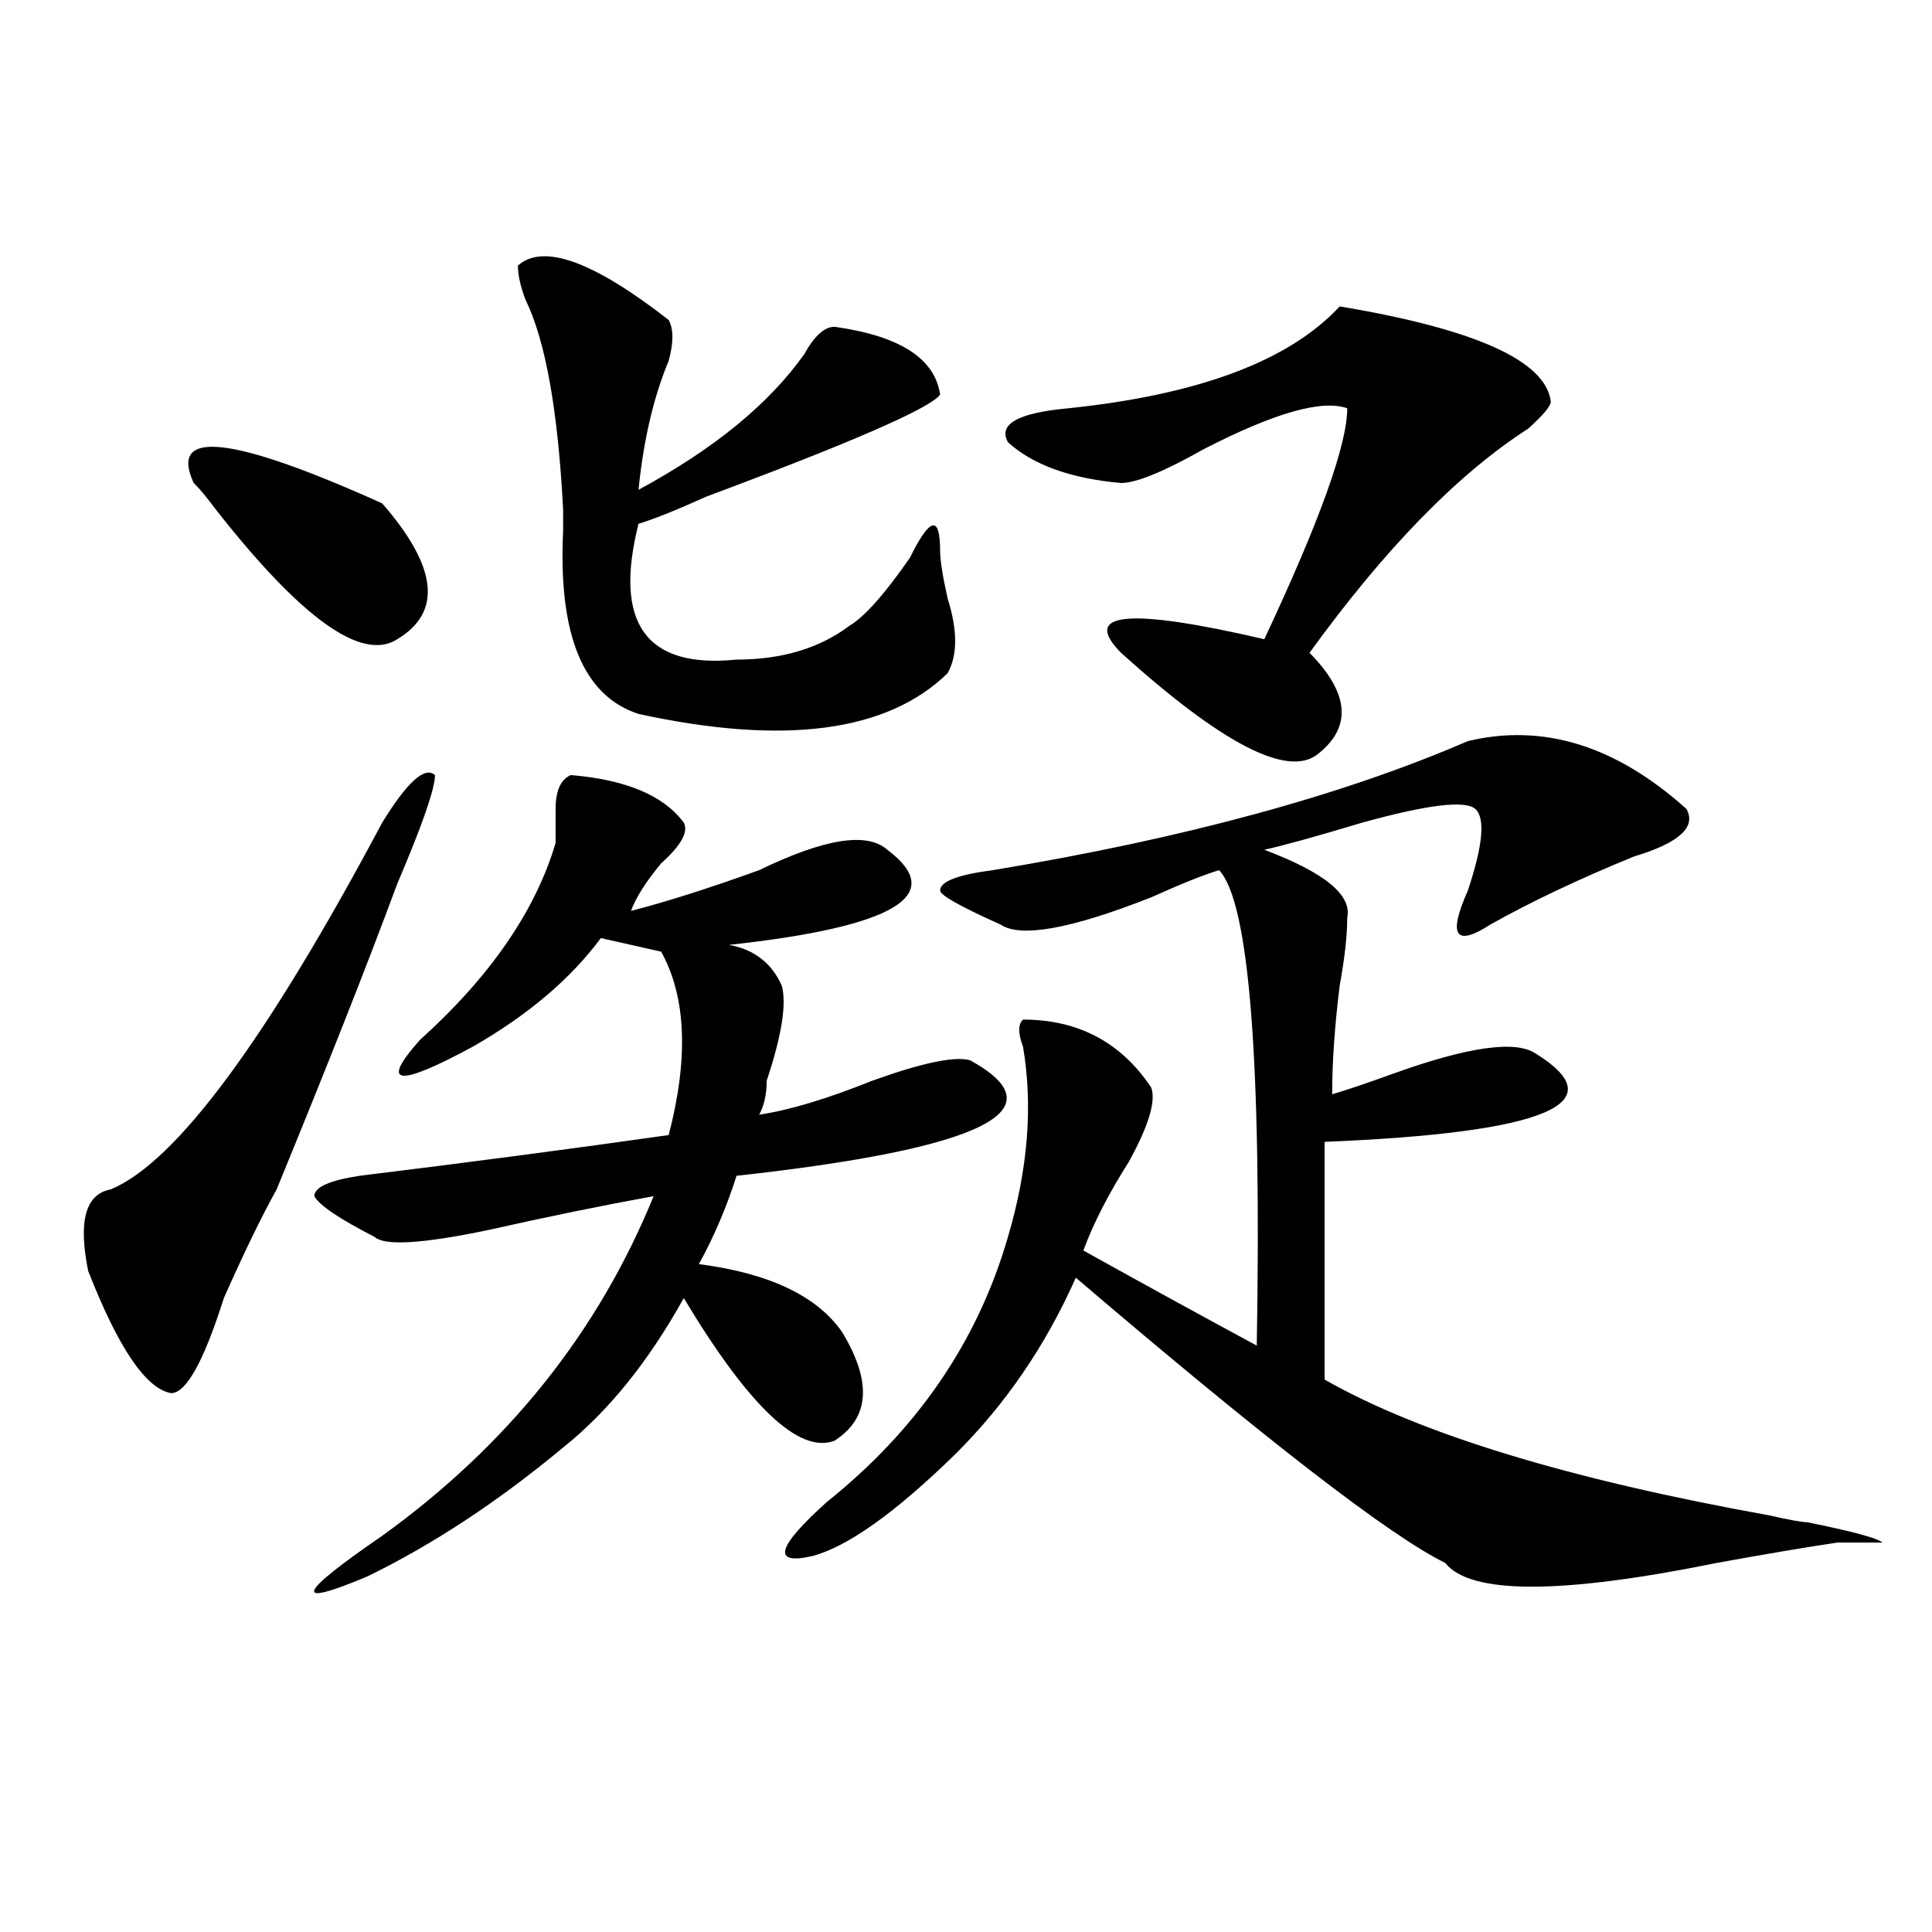
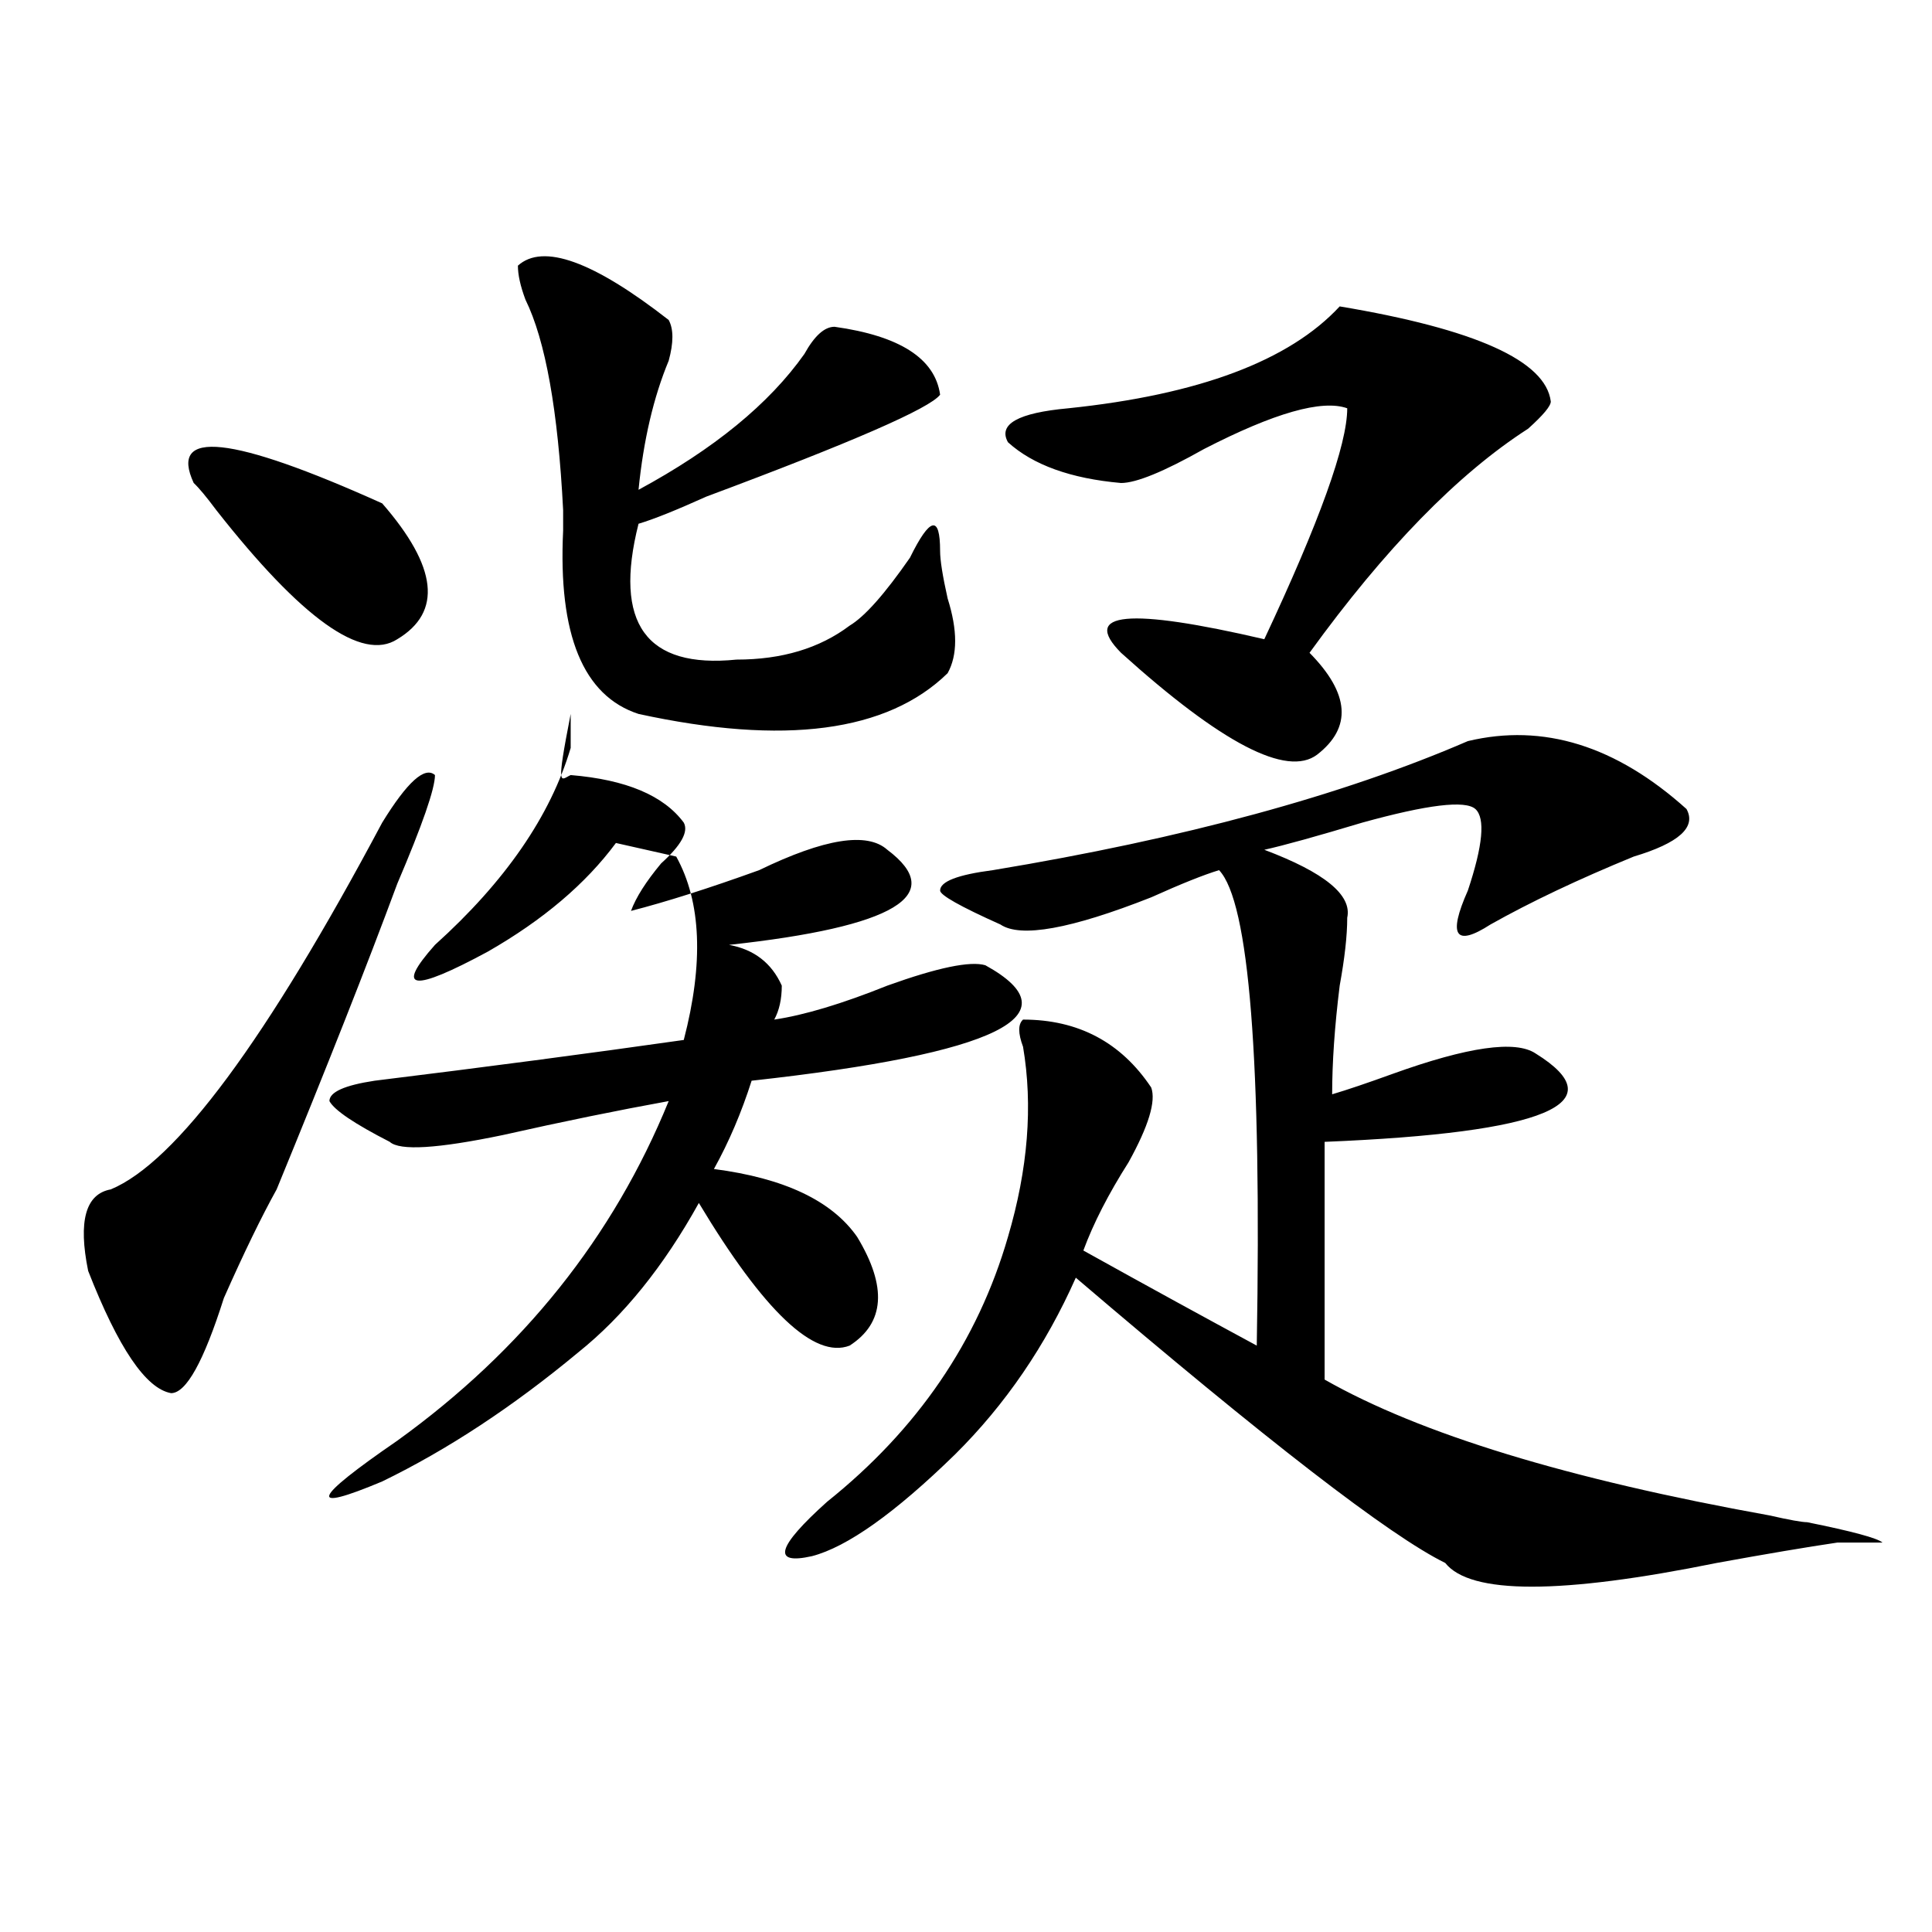
<svg xmlns="http://www.w3.org/2000/svg" version="1.1" id="图层_1" x="0px" y="0px" width="1000px" height="1000px" viewBox="0 0 1000 1000" enable-background="new 0 0 1000 1000" xml:space="preserve">
-   <path d="M197.824,425.781c12.987-21.094,22.072-29.278,27.316-24.609c0,7.031-6.524,25.818-19.512,56.25  c-15.609,42.188-36.463,94.922-62.438,158.203c-7.805,14.063-16.951,32.85-27.316,56.25c-10.427,32.85-19.512,49.219-27.316,49.219  c-13.049-2.307-27.316-23.4-42.926-63.281c-5.244-25.763-1.342-39.825,11.707-42.188  C91.119,601.563,137.947,538.281,197.824,425.781z M100.266,250c-13.049-28.125,19.512-24.609,97.559,10.547  c28.597,32.85,31.219,56.25,7.805,70.313c-18.231,11.756-49.45-10.547-93.656-66.797C106.729,257.031,102.826,252.362,100.266,250z   M295.383,401.172c28.597,2.362,48.108,10.547,58.535,24.609c2.561,4.725-1.342,11.756-11.707,21.094  c-7.805,9.394-13.049,17.578-15.609,24.609c18.17-4.669,40.304-11.7,66.34-21.094c33.779-16.369,55.913-19.885,66.34-10.547  c31.219,23.456,3.902,39.881-81.949,49.219c12.987,2.362,22.072,9.394,27.316,21.094c2.561,9.394,0,25.818-7.805,49.219  c0,7.031-1.342,12.909-3.902,17.578c15.609-2.307,35.121-8.185,58.535-17.578c25.975-9.338,42.926-12.854,50.73-10.547  c46.828,25.818,6.463,45.703-120.973,59.766c-5.244,16.425-11.707,31.641-19.512,45.703c36.401,4.725,61.096,16.425,74.145,35.156  c15.609,25.818,14.268,44.55-3.902,56.25c-18.231,7.031-44.268-17.578-78.047-73.828c-18.231,32.85-39.023,58.612-62.438,77.344  c-33.841,28.125-67.682,50.372-101.461,66.797c-39.023,16.369-36.463,9.338,7.805-21.094  c64.998-46.856,111.826-105.469,140.484-175.781c-26.036,4.725-54.633,10.547-85.852,17.578c-33.841,7.031-53.353,8.24-58.535,3.516  c-18.231-9.338-28.658-16.369-31.219-21.094c0-4.669,7.805-8.185,23.414-10.547c57.193-7.031,110.546-14.063,159.996-21.094  c10.365-39.825,9.085-71.466-3.902-94.922l-31.219-7.031c-15.609,21.094-37.743,39.881-66.34,56.25  c-39.023,21.094-48.17,19.94-27.316-3.516c36.401-32.794,59.815-66.797,70.242-101.953c0-4.669,0-10.547,0-17.578  C287.578,409.412,290.139,403.534,295.383,401.172z M346.113,165.625c2.561,4.725,2.561,11.756,0,21.094  c-7.805,18.787-13.049,41.034-15.609,66.797c39.023-21.094,67.62-44.494,85.852-70.313c5.183-9.338,10.365-14.063,15.609-14.063  c33.779,4.725,52.011,16.425,54.633,35.156c-5.244,7.031-45.548,24.609-120.973,52.734c-15.609,7.031-27.316,11.756-35.121,14.063  c-13.049,51.581,3.902,75.037,50.73,70.313c23.414,0,42.926-5.822,58.535-17.578c7.805-4.669,18.17-16.369,31.219-35.156  c10.365-21.094,15.609-22.247,15.609-3.516c0,4.725,1.28,12.909,3.902,24.609c5.183,16.425,5.183,29.334,0,38.672  c-31.219,30.487-84.571,37.519-159.996,21.094c-28.658-9.338-41.646-40.979-39.023-94.922c0-4.669,0-8.185,0-10.547  c-2.622-51.525-9.146-87.891-19.512-108.984c-2.622-7.031-3.902-12.854-3.902-17.578C281.054,125.8,307.09,135.193,346.113,165.625z   M759.762,383.594c39.023-9.338,76.705,2.362,113.168,35.156c5.183,9.394-3.902,17.578-27.316,24.609  c-28.658,11.756-53.353,23.456-74.145,35.156c-18.231,11.756-22.134,5.878-11.707-17.578c7.805-23.4,9.085-37.463,3.902-42.188  c-5.244-4.669-24.756-2.307-58.535,7.031c-23.414,7.031-40.365,11.756-50.73,14.063C685.617,451.6,699.885,463.3,697.324,475  c0,9.394-1.342,21.094-3.902,35.156c-2.622,21.094-3.902,39.881-3.902,56.25c7.805-2.307,18.17-5.822,31.219-10.547  c39.023-14.063,63.718-17.578,74.145-10.547c41.584,25.818,5.183,41.034-109.266,45.703v123.047  c49.389,28.125,126.155,51.581,230.238,70.313c10.365,2.362,16.89,3.516,19.512,3.516c23.414,4.725,36.401,8.24,39.023,10.547  c2.561,0-5.244,0-23.414,0c-15.609,2.307-36.463,5.822-62.438,10.547c-80.669,16.369-127.497,16.369-140.484,0  c-28.658-14.063-92.376-63.281-191.215-147.656c-15.609,35.156-36.463,65.644-62.438,91.406  c-31.219,30.487-55.975,48.01-74.145,52.734c-20.854,4.669-18.231-4.725,7.805-28.125c46.828-37.463,78.047-83.166,93.656-137.109  c10.365-35.156,12.987-67.95,7.805-98.438c-2.622-7.031-2.622-11.7,0-14.063c28.597,0,50.73,11.756,66.34,35.156  c2.561,7.031-1.342,19.94-11.707,38.672c-10.427,16.425-18.231,31.641-23.414,45.703c33.779,18.787,63.718,35.156,89.754,49.219  c2.561-147.656-3.902-229.669-19.512-246.094c-7.805,2.362-19.512,7.031-35.121,14.063c-41.646,16.425-67.682,21.094-78.047,14.063  c-20.854-9.338-31.219-15.216-31.219-17.578c0-4.669,9.085-8.185,27.316-10.547C612.753,434.021,694.702,411.719,759.762,383.594z   M693.422,158.594c70.242,11.756,106.644,28.125,109.266,49.219c0,2.362-3.902,7.031-11.707,14.063  c-36.463,23.456-74.145,62.128-113.168,116.016c20.792,21.094,22.072,38.672,3.902,52.734  c-15.609,11.756-49.45-5.822-101.461-52.734c-20.854-21.094,3.902-23.4,74.145-7.031c28.597-60.919,42.926-100.744,42.926-119.531  c-13.049-4.669-37.743,2.362-74.145,21.094C602.326,244.178,588.059,250,580.254,250c-26.036-2.307-45.548-9.338-58.535-21.094  c-5.244-9.338,5.183-15.216,31.219-17.578C620.558,204.297,667.386,186.719,693.422,158.594z" />
+   <path d="M197.824,425.781c12.987-21.094,22.072-29.278,27.316-24.609c0,7.031-6.524,25.818-19.512,56.25  c-15.609,42.188-36.463,94.922-62.438,158.203c-7.805,14.063-16.951,32.85-27.316,56.25c-10.427,32.85-19.512,49.219-27.316,49.219  c-13.049-2.307-27.316-23.4-42.926-63.281c-5.244-25.763-1.342-39.825,11.707-42.188  C91.119,601.563,137.947,538.281,197.824,425.781z M100.266,250c-13.049-28.125,19.512-24.609,97.559,10.547  c28.597,32.85,31.219,56.25,7.805,70.313c-18.231,11.756-49.45-10.547-93.656-66.797C106.729,257.031,102.826,252.362,100.266,250z   M295.383,401.172c28.597,2.362,48.108,10.547,58.535,24.609c2.561,4.725-1.342,11.756-11.707,21.094  c-7.805,9.394-13.049,17.578-15.609,24.609c18.17-4.669,40.304-11.7,66.34-21.094c33.779-16.369,55.913-19.885,66.34-10.547  c31.219,23.456,3.902,39.881-81.949,49.219c12.987,2.362,22.072,9.394,27.316,21.094c0,7.031-1.342,12.909-3.902,17.578c15.609-2.307,35.121-8.185,58.535-17.578c25.975-9.338,42.926-12.854,50.73-10.547  c46.828,25.818,6.463,45.703-120.973,59.766c-5.244,16.425-11.707,31.641-19.512,45.703c36.401,4.725,61.096,16.425,74.145,35.156  c15.609,25.818,14.268,44.55-3.902,56.25c-18.231,7.031-44.268-17.578-78.047-73.828c-18.231,32.85-39.023,58.612-62.438,77.344  c-33.841,28.125-67.682,50.372-101.461,66.797c-39.023,16.369-36.463,9.338,7.805-21.094  c64.998-46.856,111.826-105.469,140.484-175.781c-26.036,4.725-54.633,10.547-85.852,17.578c-33.841,7.031-53.353,8.24-58.535,3.516  c-18.231-9.338-28.658-16.369-31.219-21.094c0-4.669,7.805-8.185,23.414-10.547c57.193-7.031,110.546-14.063,159.996-21.094  c10.365-39.825,9.085-71.466-3.902-94.922l-31.219-7.031c-15.609,21.094-37.743,39.881-66.34,56.25  c-39.023,21.094-48.17,19.94-27.316-3.516c36.401-32.794,59.815-66.797,70.242-101.953c0-4.669,0-10.547,0-17.578  C287.578,409.412,290.139,403.534,295.383,401.172z M346.113,165.625c2.561,4.725,2.561,11.756,0,21.094  c-7.805,18.787-13.049,41.034-15.609,66.797c39.023-21.094,67.62-44.494,85.852-70.313c5.183-9.338,10.365-14.063,15.609-14.063  c33.779,4.725,52.011,16.425,54.633,35.156c-5.244,7.031-45.548,24.609-120.973,52.734c-15.609,7.031-27.316,11.756-35.121,14.063  c-13.049,51.581,3.902,75.037,50.73,70.313c23.414,0,42.926-5.822,58.535-17.578c7.805-4.669,18.17-16.369,31.219-35.156  c10.365-21.094,15.609-22.247,15.609-3.516c0,4.725,1.28,12.909,3.902,24.609c5.183,16.425,5.183,29.334,0,38.672  c-31.219,30.487-84.571,37.519-159.996,21.094c-28.658-9.338-41.646-40.979-39.023-94.922c0-4.669,0-8.185,0-10.547  c-2.622-51.525-9.146-87.891-19.512-108.984c-2.622-7.031-3.902-12.854-3.902-17.578C281.054,125.8,307.09,135.193,346.113,165.625z   M759.762,383.594c39.023-9.338,76.705,2.362,113.168,35.156c5.183,9.394-3.902,17.578-27.316,24.609  c-28.658,11.756-53.353,23.456-74.145,35.156c-18.231,11.756-22.134,5.878-11.707-17.578c7.805-23.4,9.085-37.463,3.902-42.188  c-5.244-4.669-24.756-2.307-58.535,7.031c-23.414,7.031-40.365,11.756-50.73,14.063C685.617,451.6,699.885,463.3,697.324,475  c0,9.394-1.342,21.094-3.902,35.156c-2.622,21.094-3.902,39.881-3.902,56.25c7.805-2.307,18.17-5.822,31.219-10.547  c39.023-14.063,63.718-17.578,74.145-10.547c41.584,25.818,5.183,41.034-109.266,45.703v123.047  c49.389,28.125,126.155,51.581,230.238,70.313c10.365,2.362,16.89,3.516,19.512,3.516c23.414,4.725,36.401,8.24,39.023,10.547  c2.561,0-5.244,0-23.414,0c-15.609,2.307-36.463,5.822-62.438,10.547c-80.669,16.369-127.497,16.369-140.484,0  c-28.658-14.063-92.376-63.281-191.215-147.656c-15.609,35.156-36.463,65.644-62.438,91.406  c-31.219,30.487-55.975,48.01-74.145,52.734c-20.854,4.669-18.231-4.725,7.805-28.125c46.828-37.463,78.047-83.166,93.656-137.109  c10.365-35.156,12.987-67.95,7.805-98.438c-2.622-7.031-2.622-11.7,0-14.063c28.597,0,50.73,11.756,66.34,35.156  c2.561,7.031-1.342,19.94-11.707,38.672c-10.427,16.425-18.231,31.641-23.414,45.703c33.779,18.787,63.718,35.156,89.754,49.219  c2.561-147.656-3.902-229.669-19.512-246.094c-7.805,2.362-19.512,7.031-35.121,14.063c-41.646,16.425-67.682,21.094-78.047,14.063  c-20.854-9.338-31.219-15.216-31.219-17.578c0-4.669,9.085-8.185,27.316-10.547C612.753,434.021,694.702,411.719,759.762,383.594z   M693.422,158.594c70.242,11.756,106.644,28.125,109.266,49.219c0,2.362-3.902,7.031-11.707,14.063  c-36.463,23.456-74.145,62.128-113.168,116.016c20.792,21.094,22.072,38.672,3.902,52.734  c-15.609,11.756-49.45-5.822-101.461-52.734c-20.854-21.094,3.902-23.4,74.145-7.031c28.597-60.919,42.926-100.744,42.926-119.531  c-13.049-4.669-37.743,2.362-74.145,21.094C602.326,244.178,588.059,250,580.254,250c-26.036-2.307-45.548-9.338-58.535-21.094  c-5.244-9.338,5.183-15.216,31.219-17.578C620.558,204.297,667.386,186.719,693.422,158.594z" />
</svg>